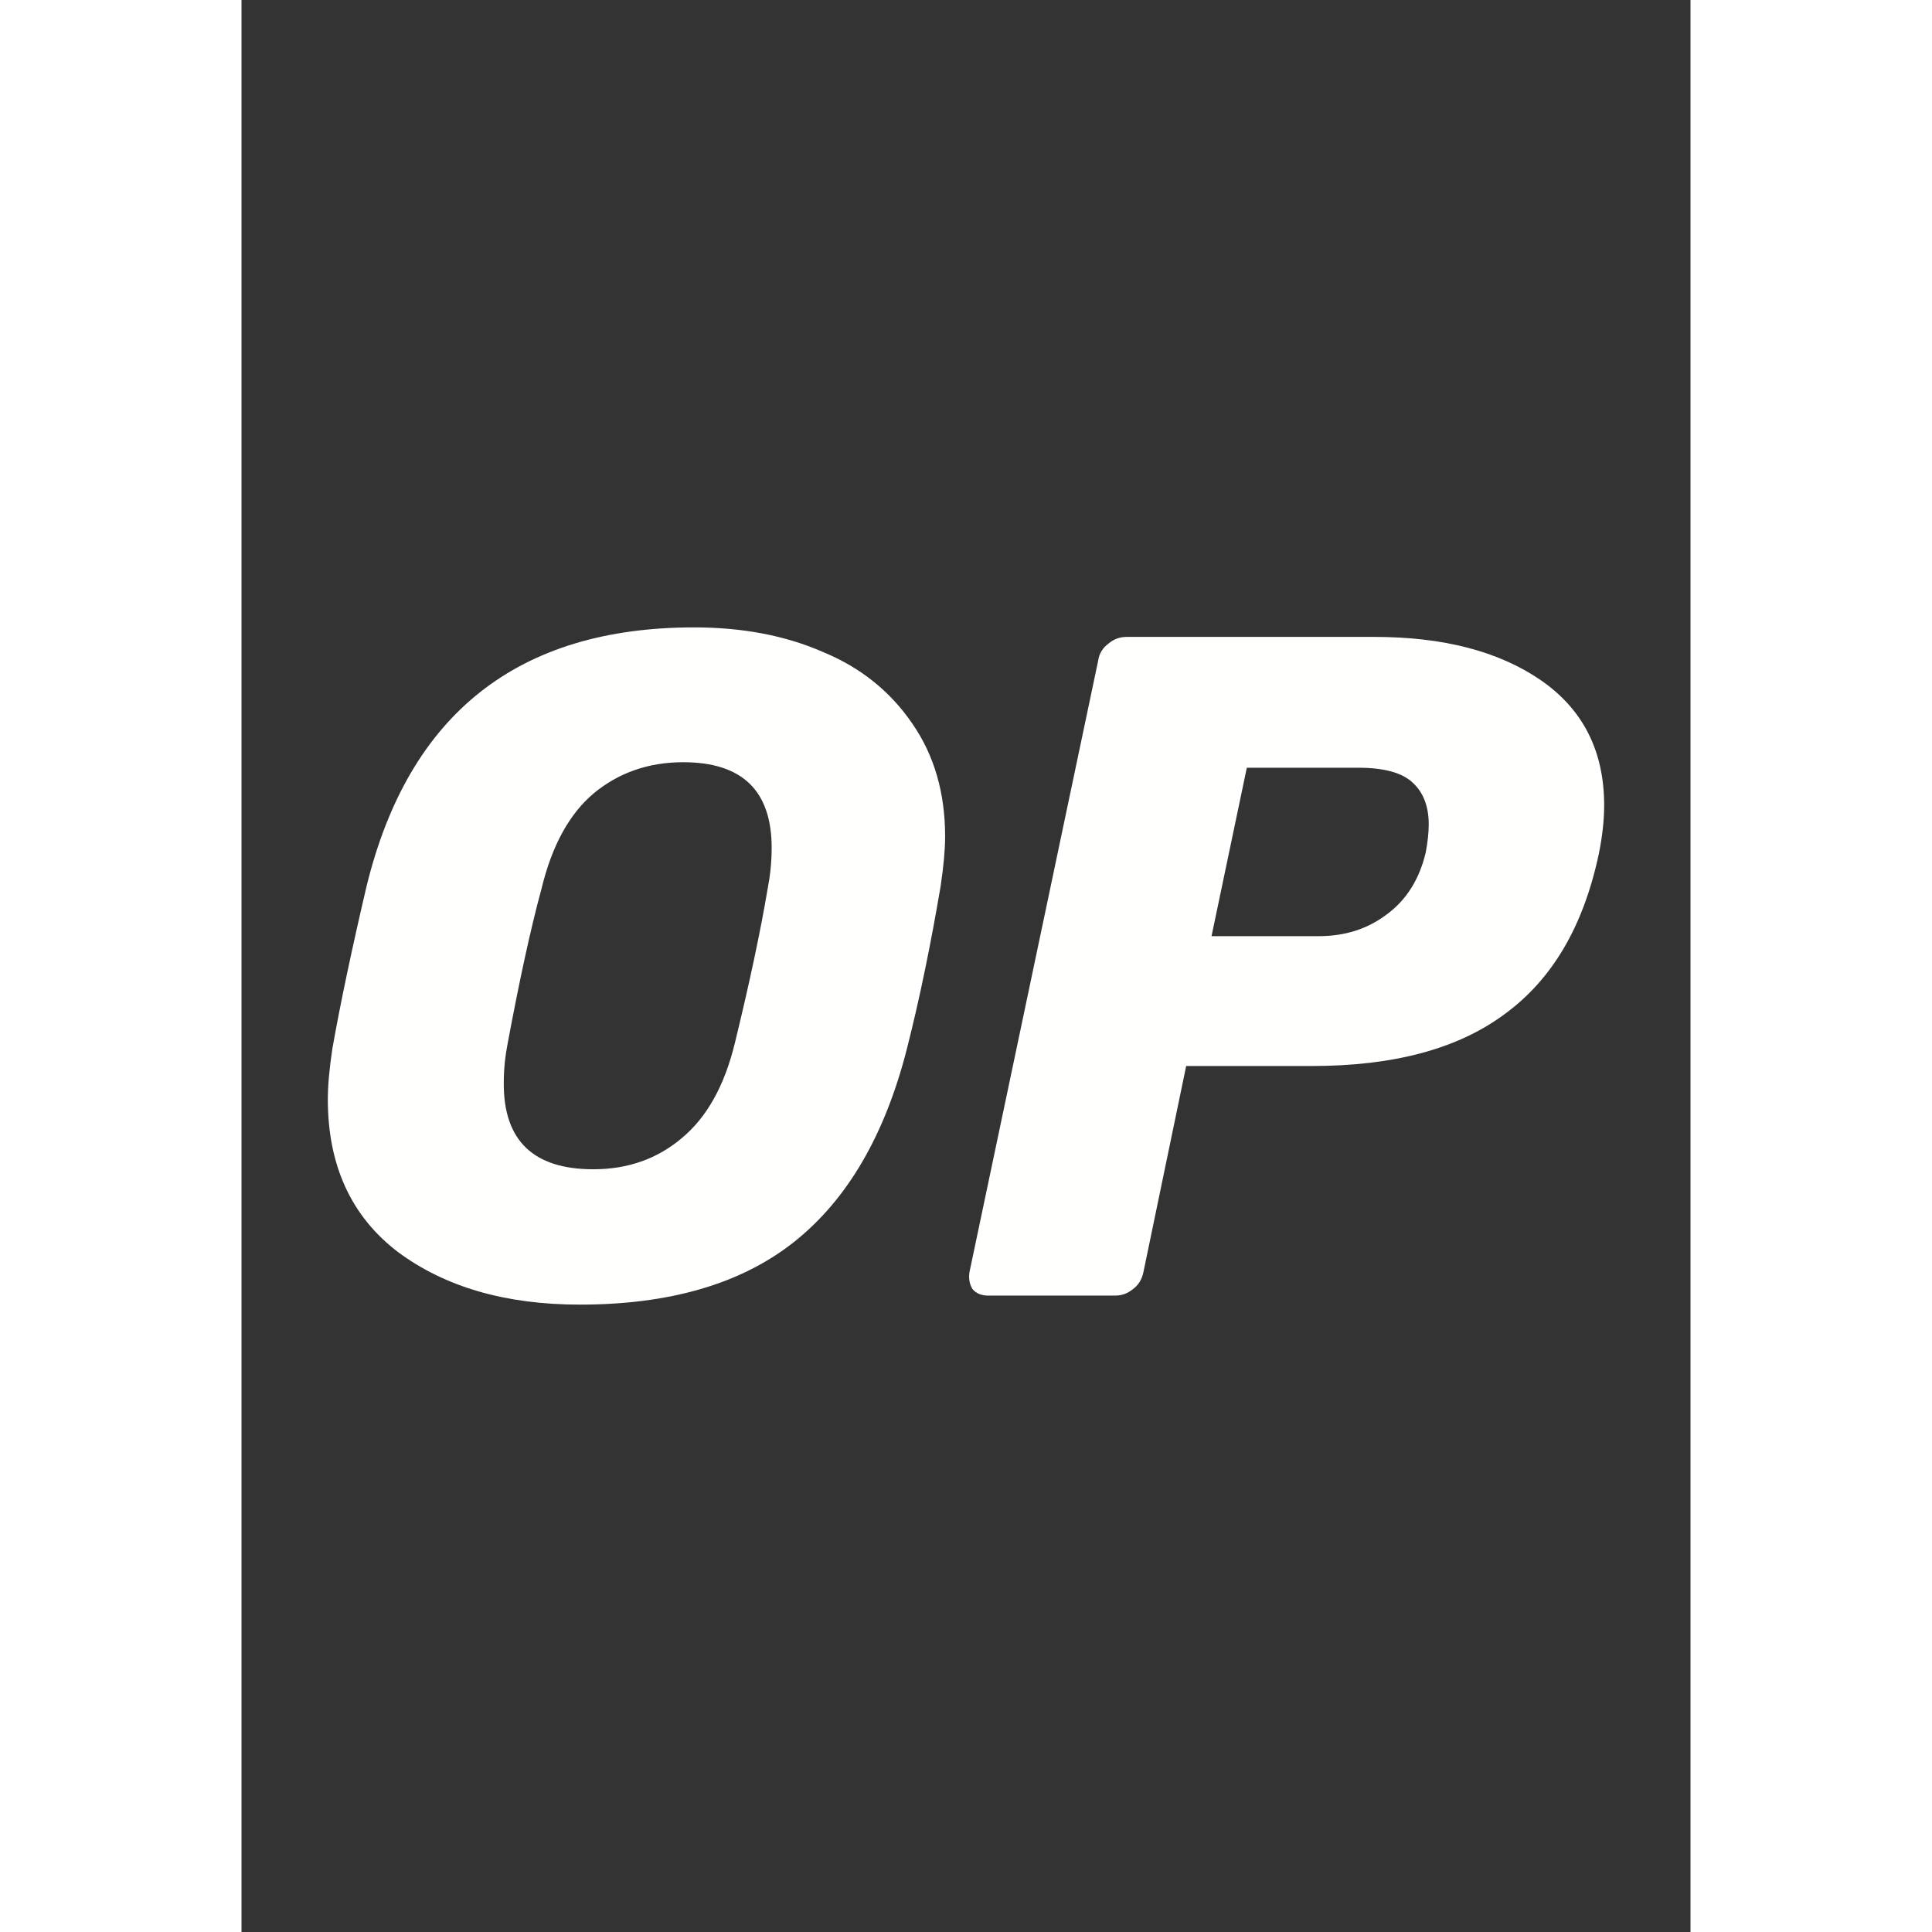
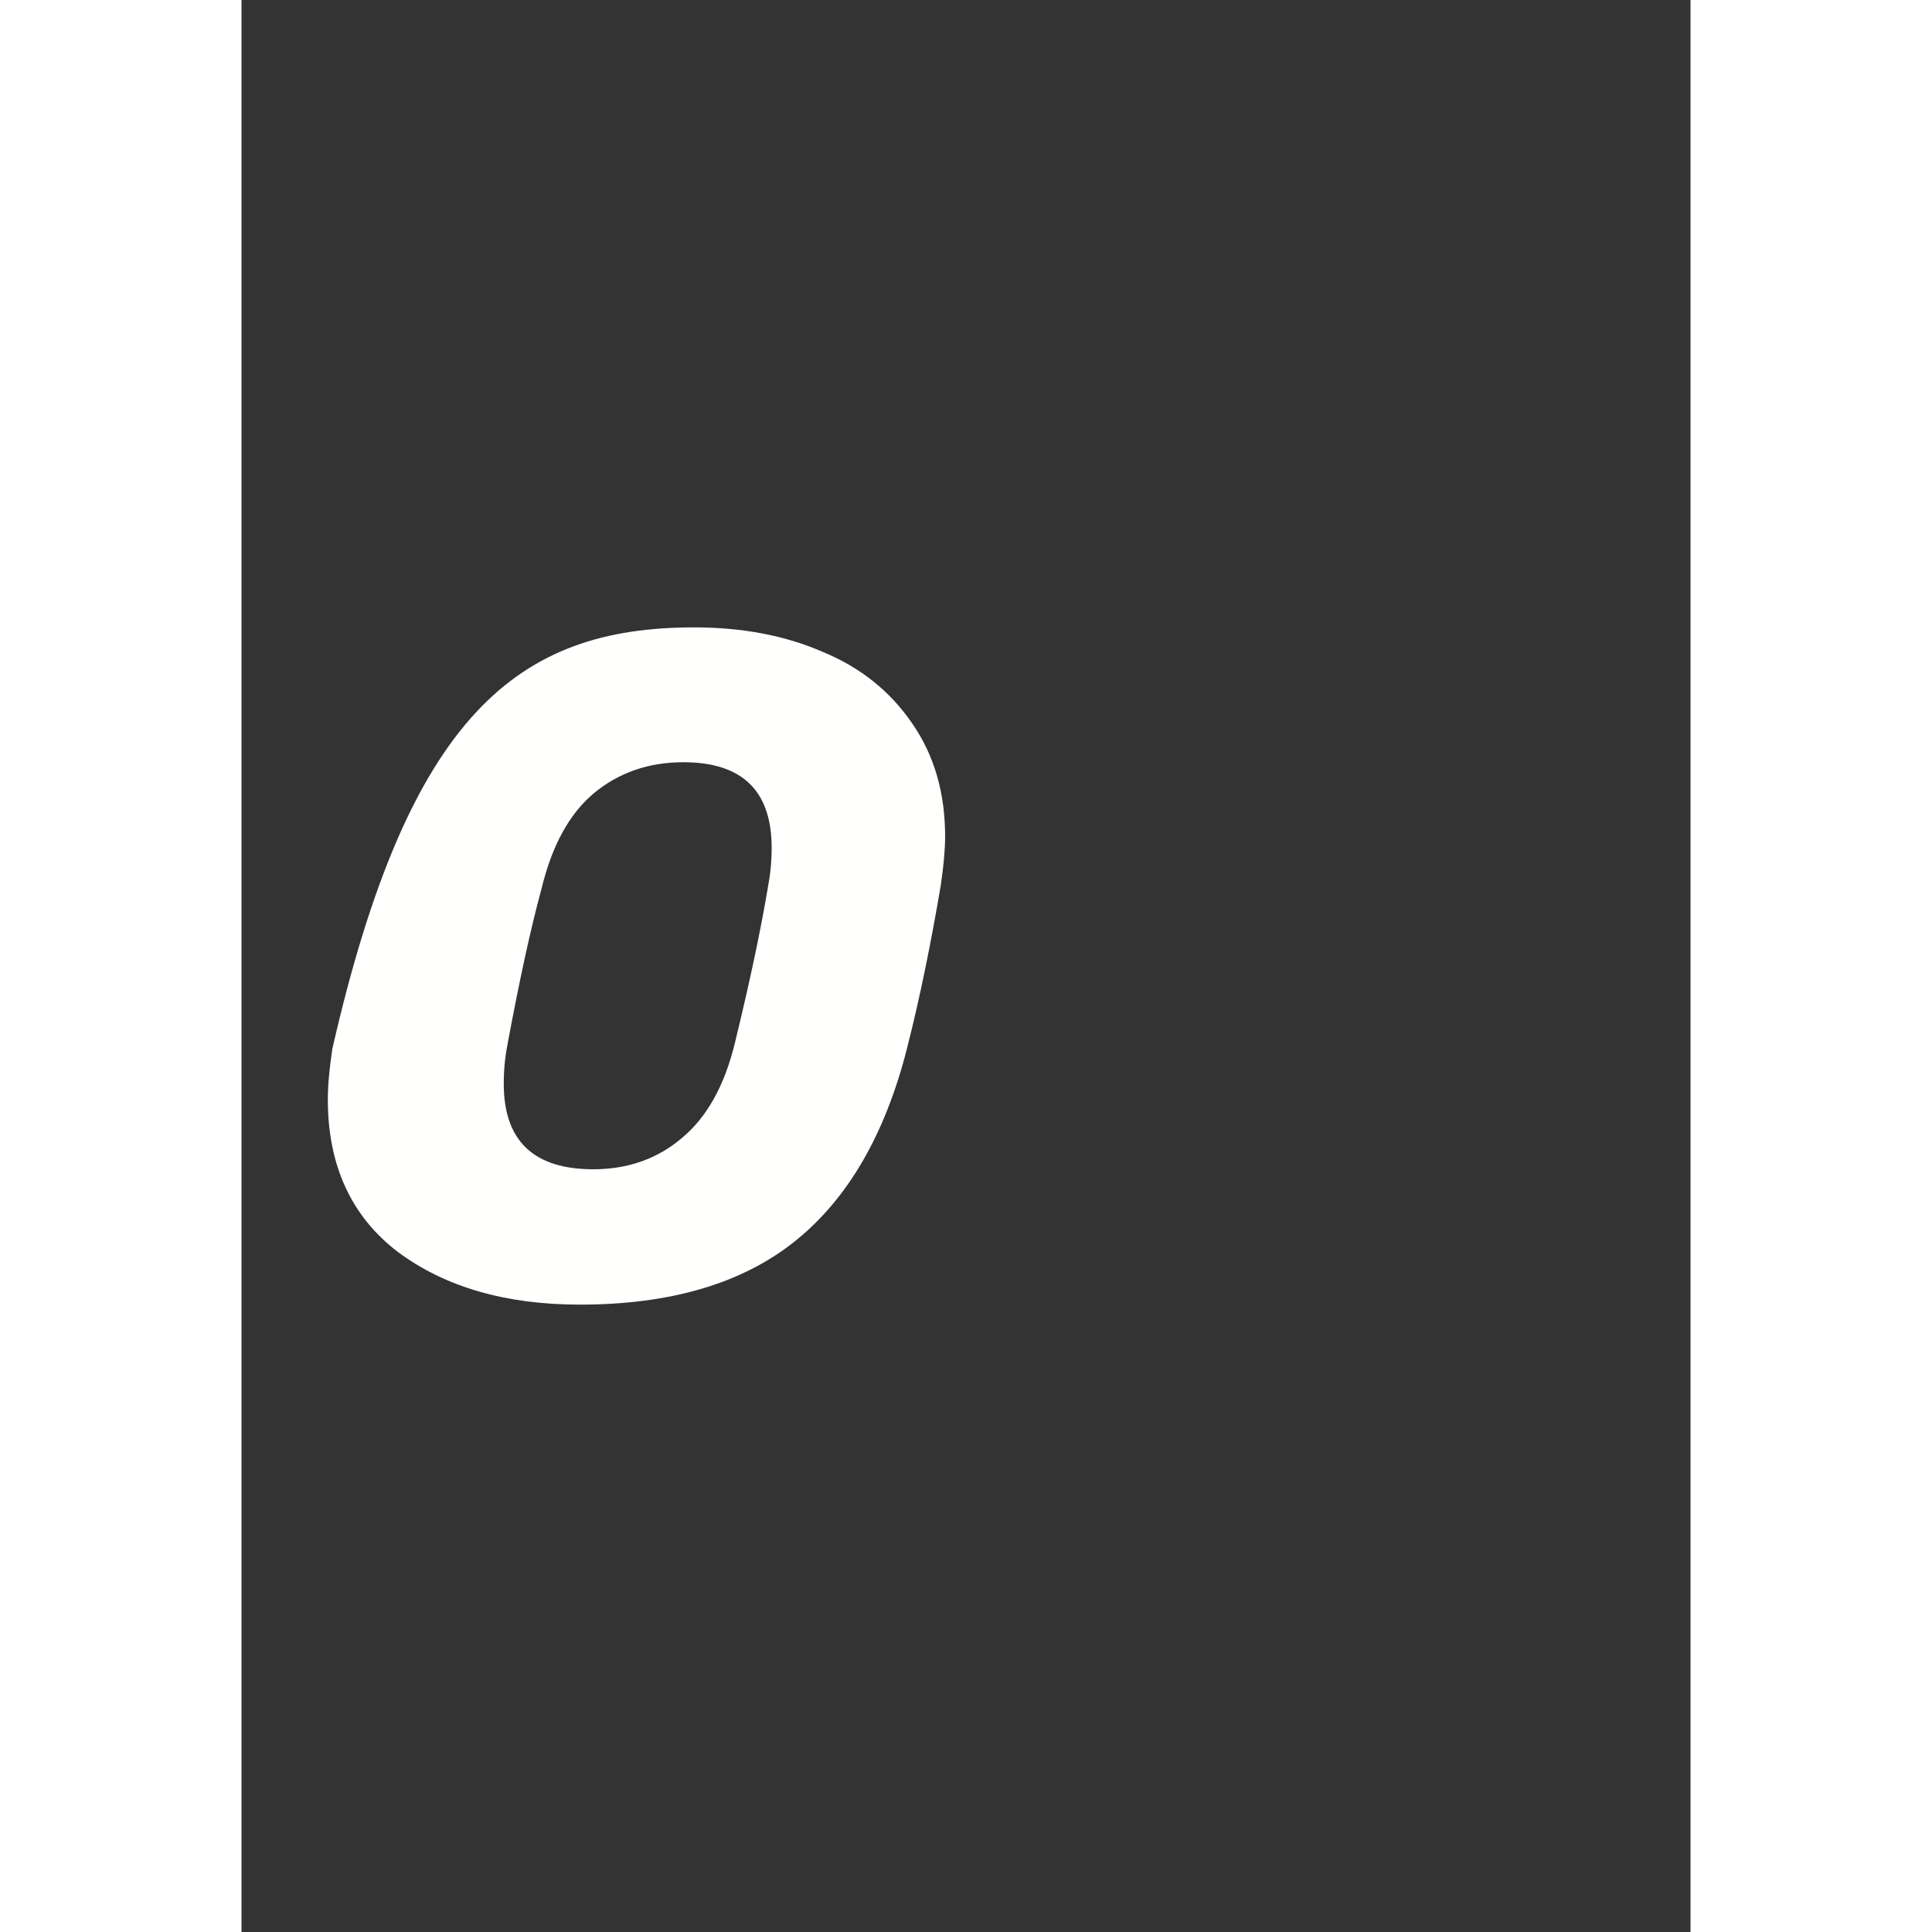
<svg xmlns="http://www.w3.org/2000/svg" fill="#fffffe" height="34" viewBox="0 0 120 160" width="34" class="ChainLogo_logo__bY8ky undefined ignore-global-styles" style="background: rgb(255, 105, 105);">
  <rect x="0" y="0" width="120" height="160" fill="#333333" stroke="none" />
  <g clip-path="url(#clip0_20117_43883)">
-     <path d="M28.019 108.043C21.886 108.043 16.864 106.59 12.954 103.684C9.085 100.736 7.15 96.502 7.15 91.063C7.15 89.901 7.274 88.531 7.521 86.871C8.179 83.134 9.126 78.651 10.361 73.379C13.86 59.098 22.915 51.957 37.485 51.957C41.437 51.957 45.018 52.621 48.146 53.992C51.274 55.278 53.744 57.271 55.555 59.928C57.366 62.543 58.271 65.657 58.271 69.269C58.271 70.348 58.148 71.718 57.901 73.379C57.119 77.987 56.213 82.511 55.102 86.871C53.291 93.969 50.204 99.325 45.759 102.853C41.355 106.341 35.427 108.043 28.019 108.043V108.043ZM29.13 96.834C32.011 96.834 34.44 95.962 36.456 94.26C38.514 92.558 39.996 89.942 40.861 86.372C42.054 81.474 42.96 77.239 43.577 73.586C43.783 72.507 43.906 71.386 43.906 70.223C43.906 65.491 41.478 63.124 36.58 63.124C33.699 63.124 31.229 63.996 29.171 65.698C27.154 67.4 25.714 70.016 24.849 73.586C23.903 77.073 22.997 81.308 22.05 86.372C21.845 87.41 21.721 88.49 21.721 89.652C21.68 94.468 24.191 96.834 29.13 96.834Z" />
-     <path d="M61.853 107.295C61.276 107.295 60.865 107.129 60.536 106.756C60.289 106.341 60.206 105.884 60.289 105.344L70.949 54.697C71.031 54.116 71.32 53.659 71.814 53.286C72.266 52.912 72.76 52.746 73.295 52.746H93.834C99.555 52.746 104.124 53.95 107.582 56.316C111.08 58.724 112.85 62.17 112.85 66.695C112.85 67.982 112.686 69.352 112.397 70.763C111.121 76.741 108.528 81.142 104.577 84.006C100.708 86.871 95.398 88.282 88.648 88.282H78.234L74.695 105.344C74.571 105.925 74.324 106.382 73.83 106.756C73.378 107.129 72.884 107.295 72.349 107.295H61.853ZM89.183 77.53C91.365 77.53 93.217 76.949 94.822 75.745C96.468 74.541 97.539 72.839 98.074 70.597C98.238 69.725 98.321 68.936 98.321 68.272C98.321 66.778 97.868 65.615 97.004 64.827C96.139 63.996 94.616 63.581 92.517 63.581H83.256L80.334 77.53H89.183V77.53Z" />
+     <path d="M28.019 108.043C21.886 108.043 16.864 106.59 12.954 103.684C9.085 100.736 7.15 96.502 7.15 91.063C7.15 89.901 7.274 88.531 7.521 86.871C13.86 59.098 22.915 51.957 37.485 51.957C41.437 51.957 45.018 52.621 48.146 53.992C51.274 55.278 53.744 57.271 55.555 59.928C57.366 62.543 58.271 65.657 58.271 69.269C58.271 70.348 58.148 71.718 57.901 73.379C57.119 77.987 56.213 82.511 55.102 86.871C53.291 93.969 50.204 99.325 45.759 102.853C41.355 106.341 35.427 108.043 28.019 108.043V108.043ZM29.13 96.834C32.011 96.834 34.44 95.962 36.456 94.26C38.514 92.558 39.996 89.942 40.861 86.372C42.054 81.474 42.96 77.239 43.577 73.586C43.783 72.507 43.906 71.386 43.906 70.223C43.906 65.491 41.478 63.124 36.58 63.124C33.699 63.124 31.229 63.996 29.171 65.698C27.154 67.4 25.714 70.016 24.849 73.586C23.903 77.073 22.997 81.308 22.05 86.372C21.845 87.41 21.721 88.49 21.721 89.652C21.68 94.468 24.191 96.834 29.13 96.834Z" />
  </g>
  <defs>
    <clipPath id="clip0_20117_43883">
      <rect height="56.085" transform="translate(7.15 51.957)" width="105.699" />
    </clipPath>
  </defs>
</svg>